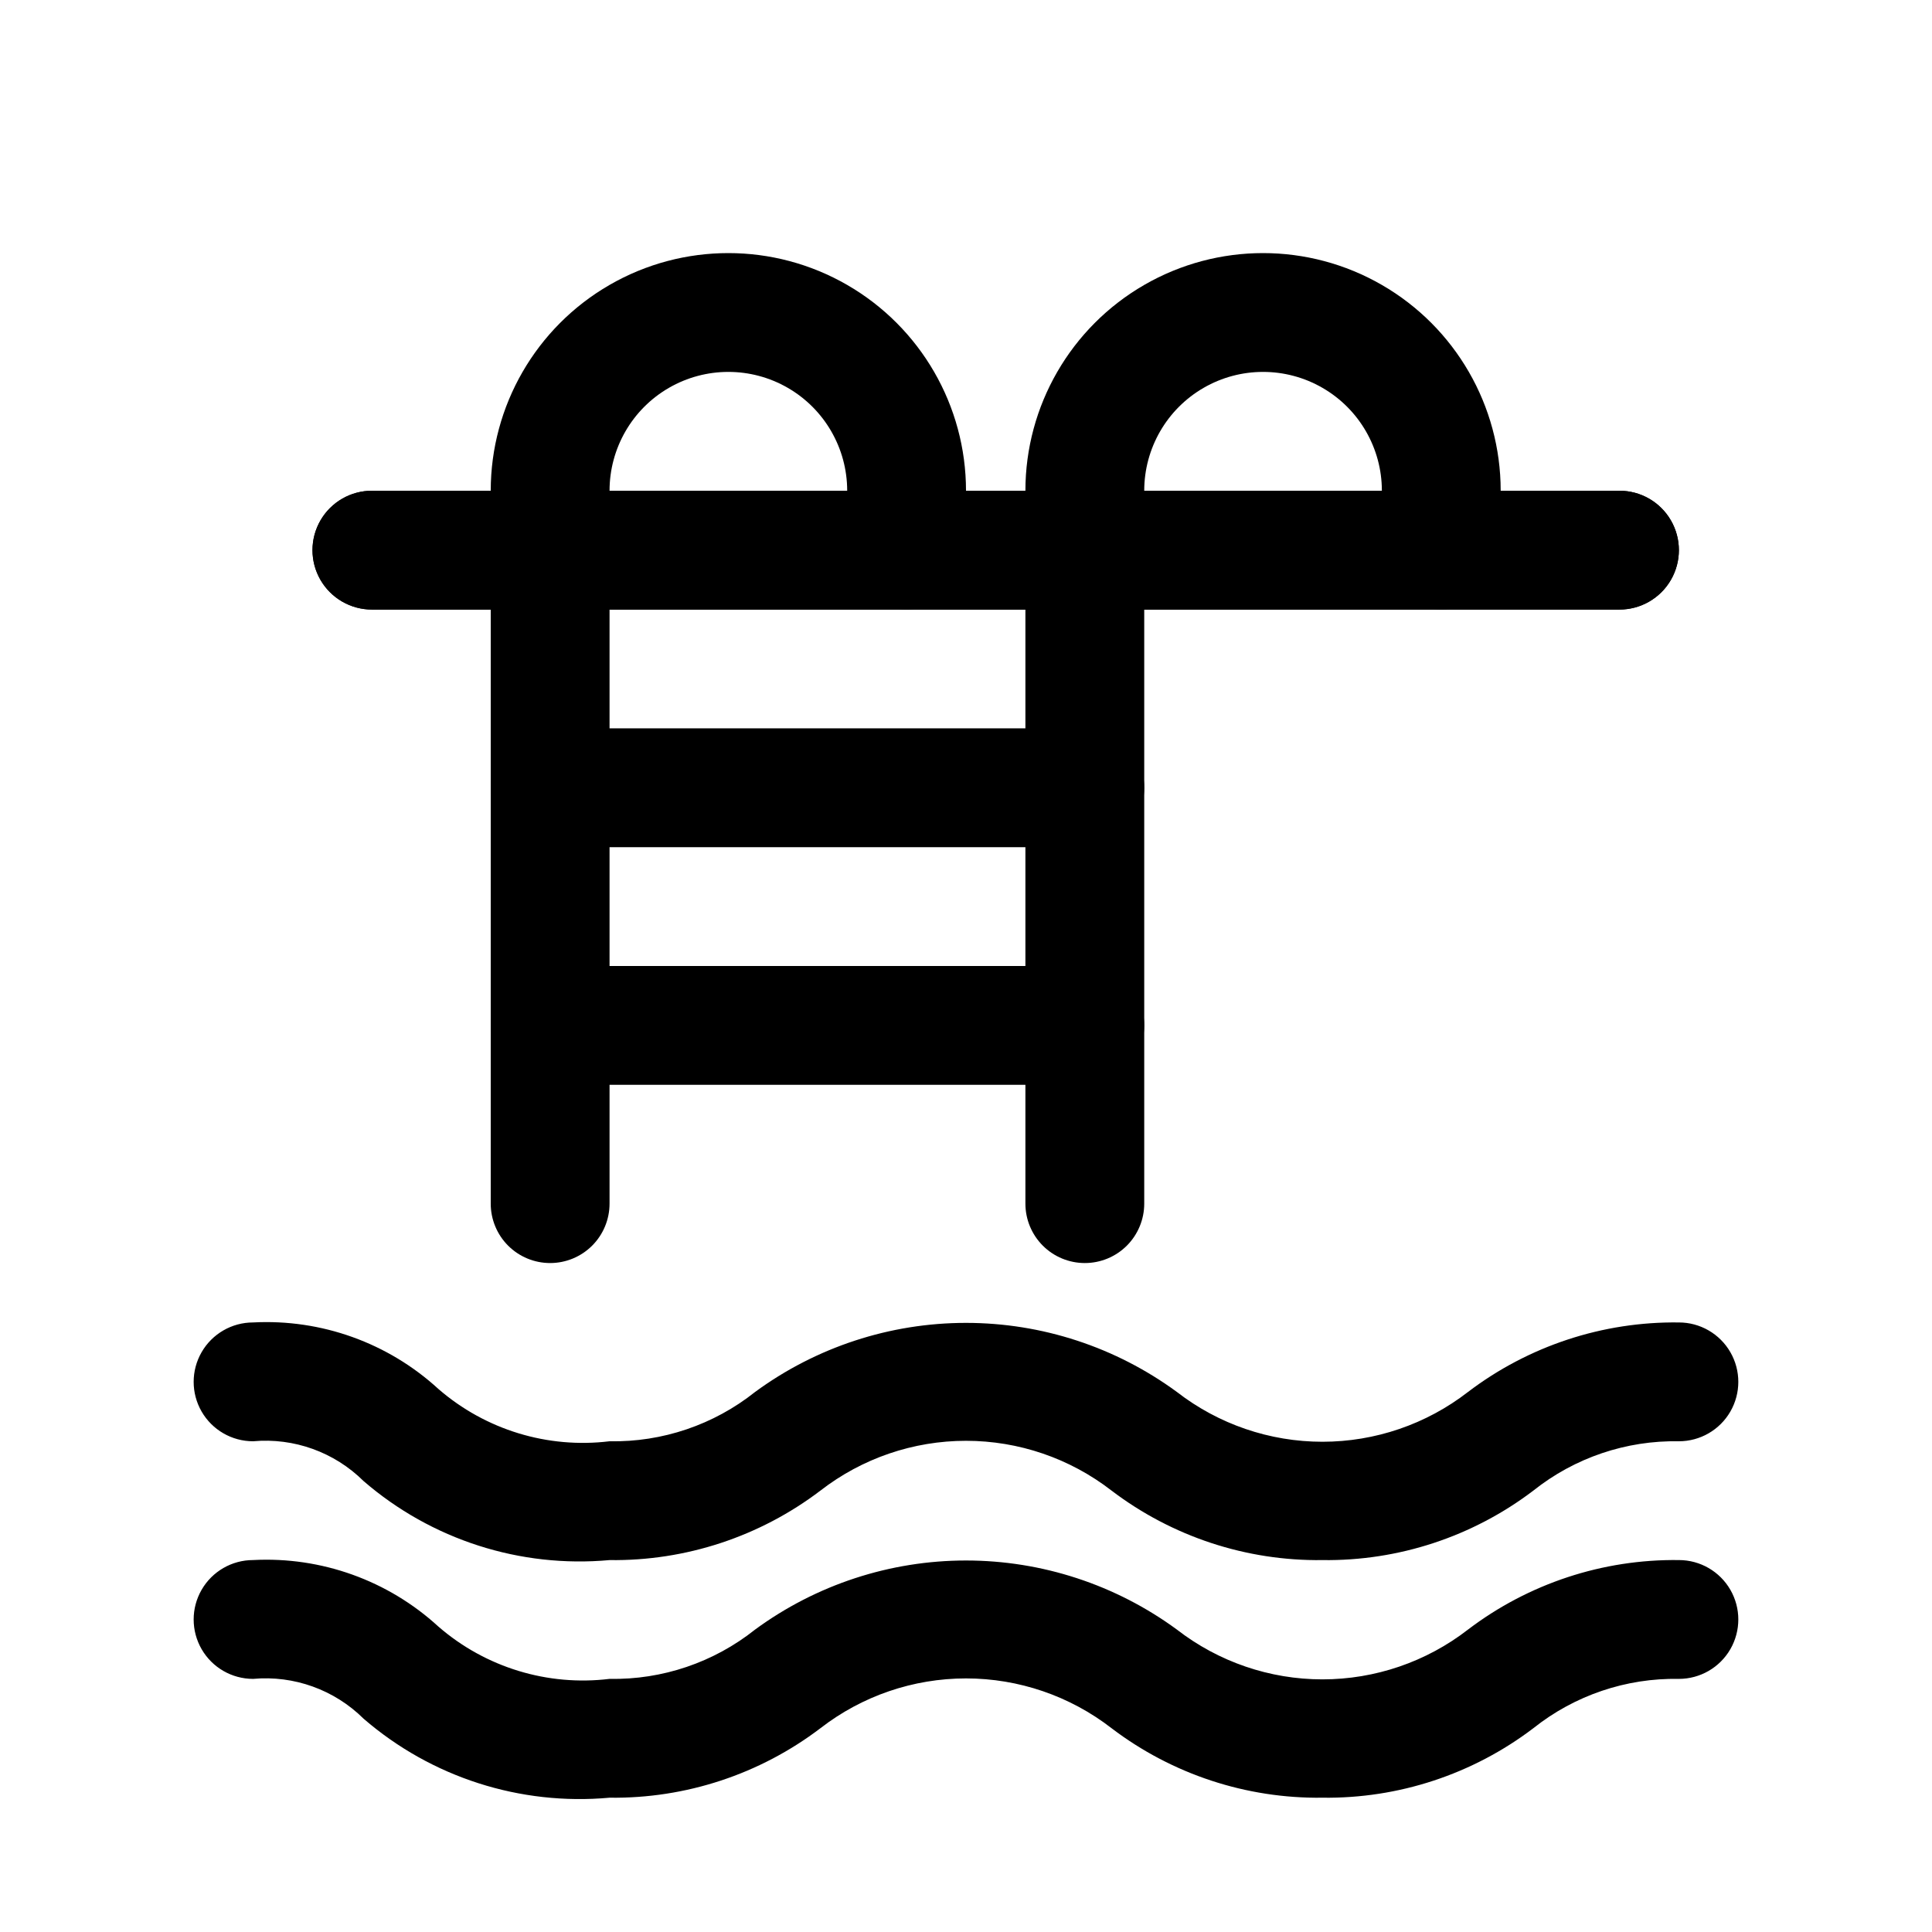
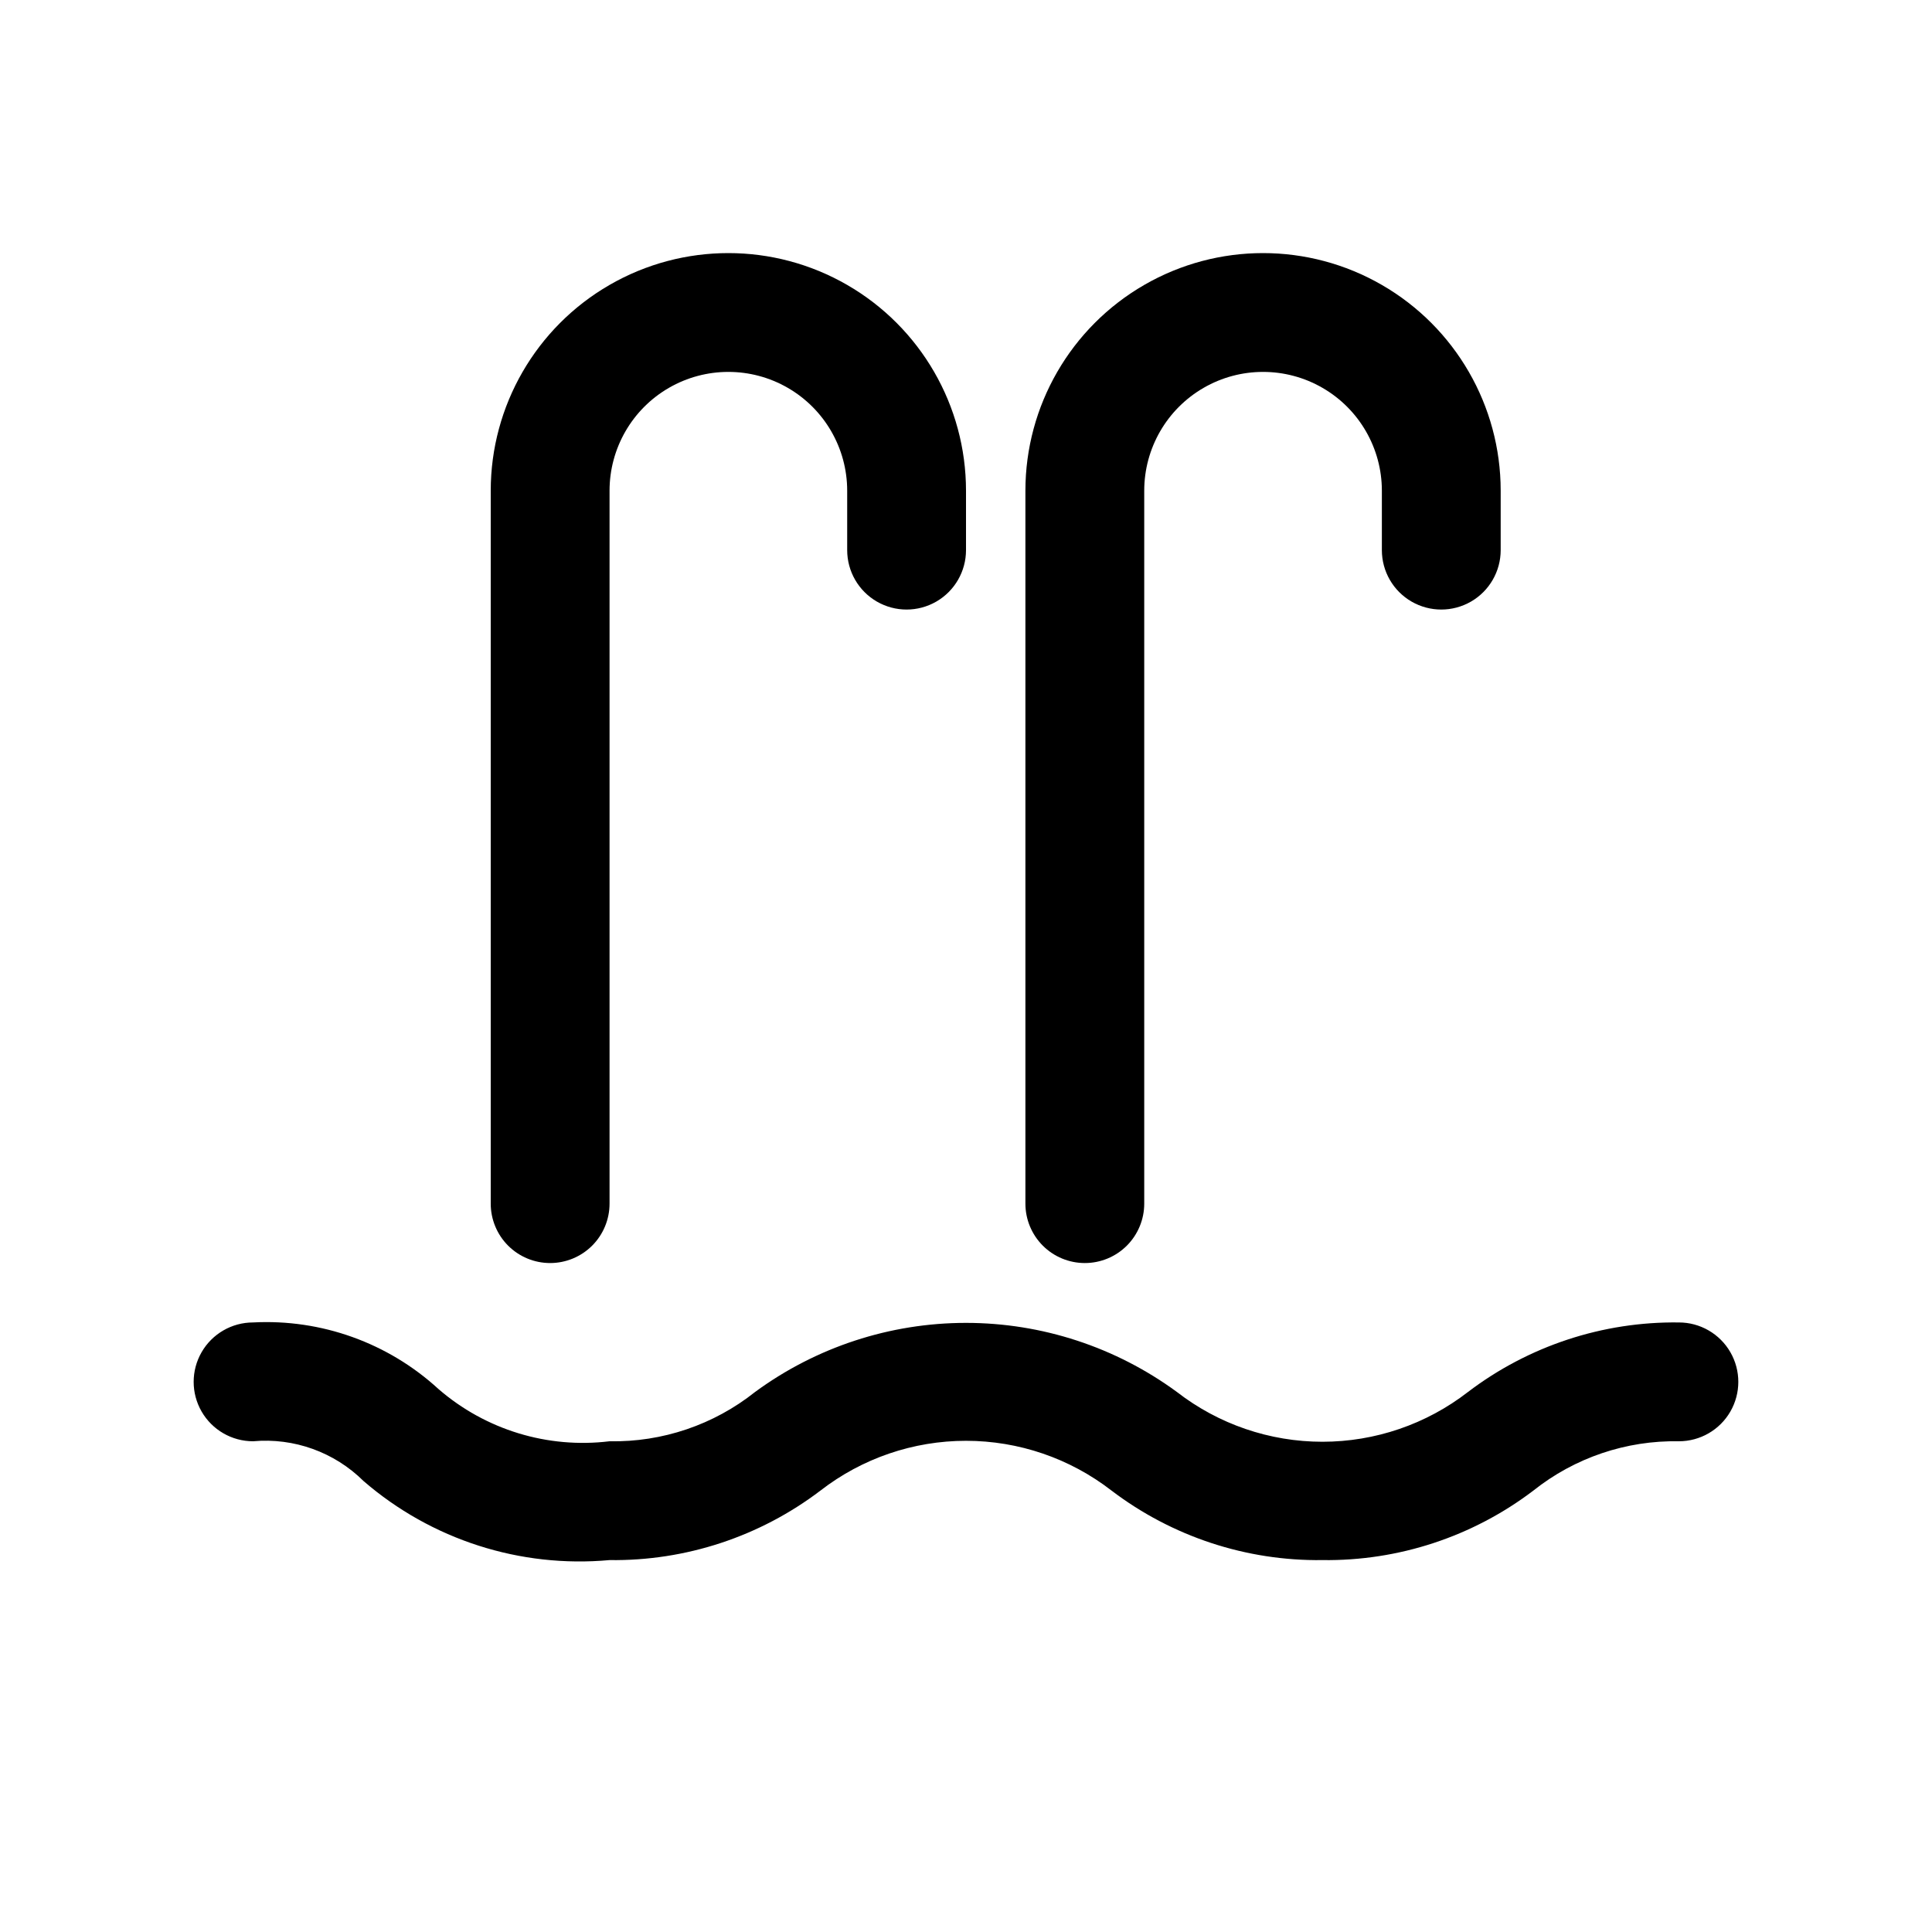
<svg xmlns="http://www.w3.org/2000/svg" fill="#000000" width="800px" height="800px" version="1.1" viewBox="144 144 512 512">
  <g>
-     <path d="m242.56 305.54c-5.625 0-10.824-3-13.637-7.871-2.812-4.875-2.812-10.875 0-15.746 2.812-4.871 8.012-7.871 13.637-7.871h330.62c5.625 0 10.82 3 13.633 7.871 2.812 4.871 2.812 10.871 0 15.746-2.812 4.871-8.008 7.871-13.633 7.871z" />
    <path d="m289.79 478.72c-4.176 0-8.18-1.66-11.133-4.609-2.953-2.953-4.609-6.961-4.609-11.133v-188.93c0-22.5 12.004-43.289 31.488-54.539s43.492-11.25 62.977 0 31.488 32.039 31.488 54.539v15.742c0 5.625-3.004 10.824-7.875 13.637s-10.871 2.812-15.742 0c-4.871-2.812-7.871-8.012-7.871-13.637v-15.742c0-11.25-6.004-21.645-15.746-27.27s-21.746-5.625-31.488 0c-9.742 5.625-15.742 16.02-15.742 27.27v188.93c0 4.172-1.66 8.18-4.613 11.133-2.953 2.949-6.957 4.609-11.133 4.609z" />
    <path d="m431.49 478.72c-4.176 0-8.184-1.66-11.133-4.609-2.953-2.953-4.613-6.961-4.613-11.133v-188.93c0-22.5 12.004-43.289 31.488-54.539s43.492-11.25 62.977 0 31.488 32.039 31.488 54.539v15.742c0 5.625-3 10.824-7.871 13.637-4.871 2.812-10.875 2.812-15.746 0s-7.871-8.012-7.871-13.637v-15.742c0-11.25-6-21.645-15.746-27.27-9.742-5.625-21.742-5.625-31.484 0-9.746 5.625-15.746 16.02-15.746 27.27v188.93c0 4.172-1.66 8.18-4.609 11.133-2.953 2.949-6.957 4.609-11.133 4.609z" />
-     <path d="m431.49 368.51h-141.7c-5.625 0-10.82-3.004-13.633-7.875-2.812-4.871-2.812-10.871 0-15.742 2.812-4.871 8.008-7.871 13.633-7.871h141.7c5.625 0 10.82 3 13.633 7.871 2.812 4.871 2.812 10.871 0 15.742-2.812 4.871-8.008 7.875-13.633 7.875z" />
-     <path d="m431.49 431.49h-141.7c-5.625 0-10.82-3.004-13.633-7.875-2.812-4.871-2.812-10.871 0-15.742s8.008-7.871 13.633-7.871h141.7c5.625 0 10.82 3 13.633 7.871s2.812 10.871 0 15.742c-2.812 4.871-8.008 7.875-13.633 7.875z" />
-     <path d="m494.46 620.41c-20.16 0.27-39.836-6.215-55.891-18.418-11.039-8.555-24.605-13.195-38.57-13.195s-27.535 4.641-38.574 13.195c-16.055 12.203-35.727 18.688-55.891 18.418-23.668 2.16-47.199-5.398-65.18-20.938-7.727-7.672-18.445-11.531-29.285-10.551-5.625 0-10.824-3-13.637-7.871-2.812-4.871-2.812-10.871 0-15.742s8.012-7.875 13.637-7.875c18.078-0.957 35.781 5.398 49.121 17.637 12.477 10.82 28.949 15.852 45.344 13.852 13.984 0.266 27.625-4.356 38.57-13.066 16.211-11.895 35.789-18.309 55.895-18.309 20.102 0 39.684 6.414 55.891 18.309 11.039 8.555 24.605 13.195 38.57 13.195 13.969 0 27.535-4.641 38.574-13.195 16.055-12.203 35.727-18.688 55.891-18.422 5.625 0 10.824 3.004 13.637 7.875s2.812 10.871 0 15.742c-2.812 4.871-8.012 7.871-13.637 7.871-13.984-0.262-27.625 4.359-38.57 13.07-16.055 12.203-35.73 18.688-55.895 18.418z" />
    <path d="m494.46 557.44c-20.16 0.27-39.836-6.215-55.891-18.418-11.039-8.555-24.605-13.195-38.57-13.195s-27.535 4.641-38.574 13.195c-16.055 12.203-35.727 18.688-55.891 18.418-23.668 2.16-47.199-5.398-65.18-20.938-7.727-7.672-18.445-11.531-29.285-10.551-5.625 0-10.824-3-13.637-7.871s-2.812-10.871 0-15.742c2.812-4.871 8.012-7.875 13.637-7.875 18.078-0.957 35.781 5.398 49.121 17.637 12.477 10.82 28.949 15.852 45.344 13.852 13.984 0.266 27.625-4.356 38.57-13.066 16.211-11.895 35.789-18.309 55.895-18.309 20.102 0 39.684 6.414 55.891 18.309 11.039 8.555 24.605 13.195 38.57 13.195 13.969 0 27.535-4.641 38.574-13.195 16.055-12.203 35.727-18.688 55.891-18.422 5.625 0 10.824 3.004 13.637 7.875 2.812 4.871 2.812 10.871 0 15.742s-8.012 7.871-13.637 7.871c-13.984-0.262-27.625 4.359-38.57 13.07-16.055 12.203-35.73 18.688-55.895 18.418z" />
-     <path d="m242.56 305.54c-5.625 0-10.824-3-13.637-7.871-2.812-4.875-2.812-10.875 0-15.746 2.812-4.871 8.012-7.871 13.637-7.871h330.62c5.625 0 10.82 3 13.633 7.871 2.812 4.871 2.812 10.871 0 15.746-2.812 4.871-8.008 7.871-13.633 7.871z" />
  </g>
</svg>